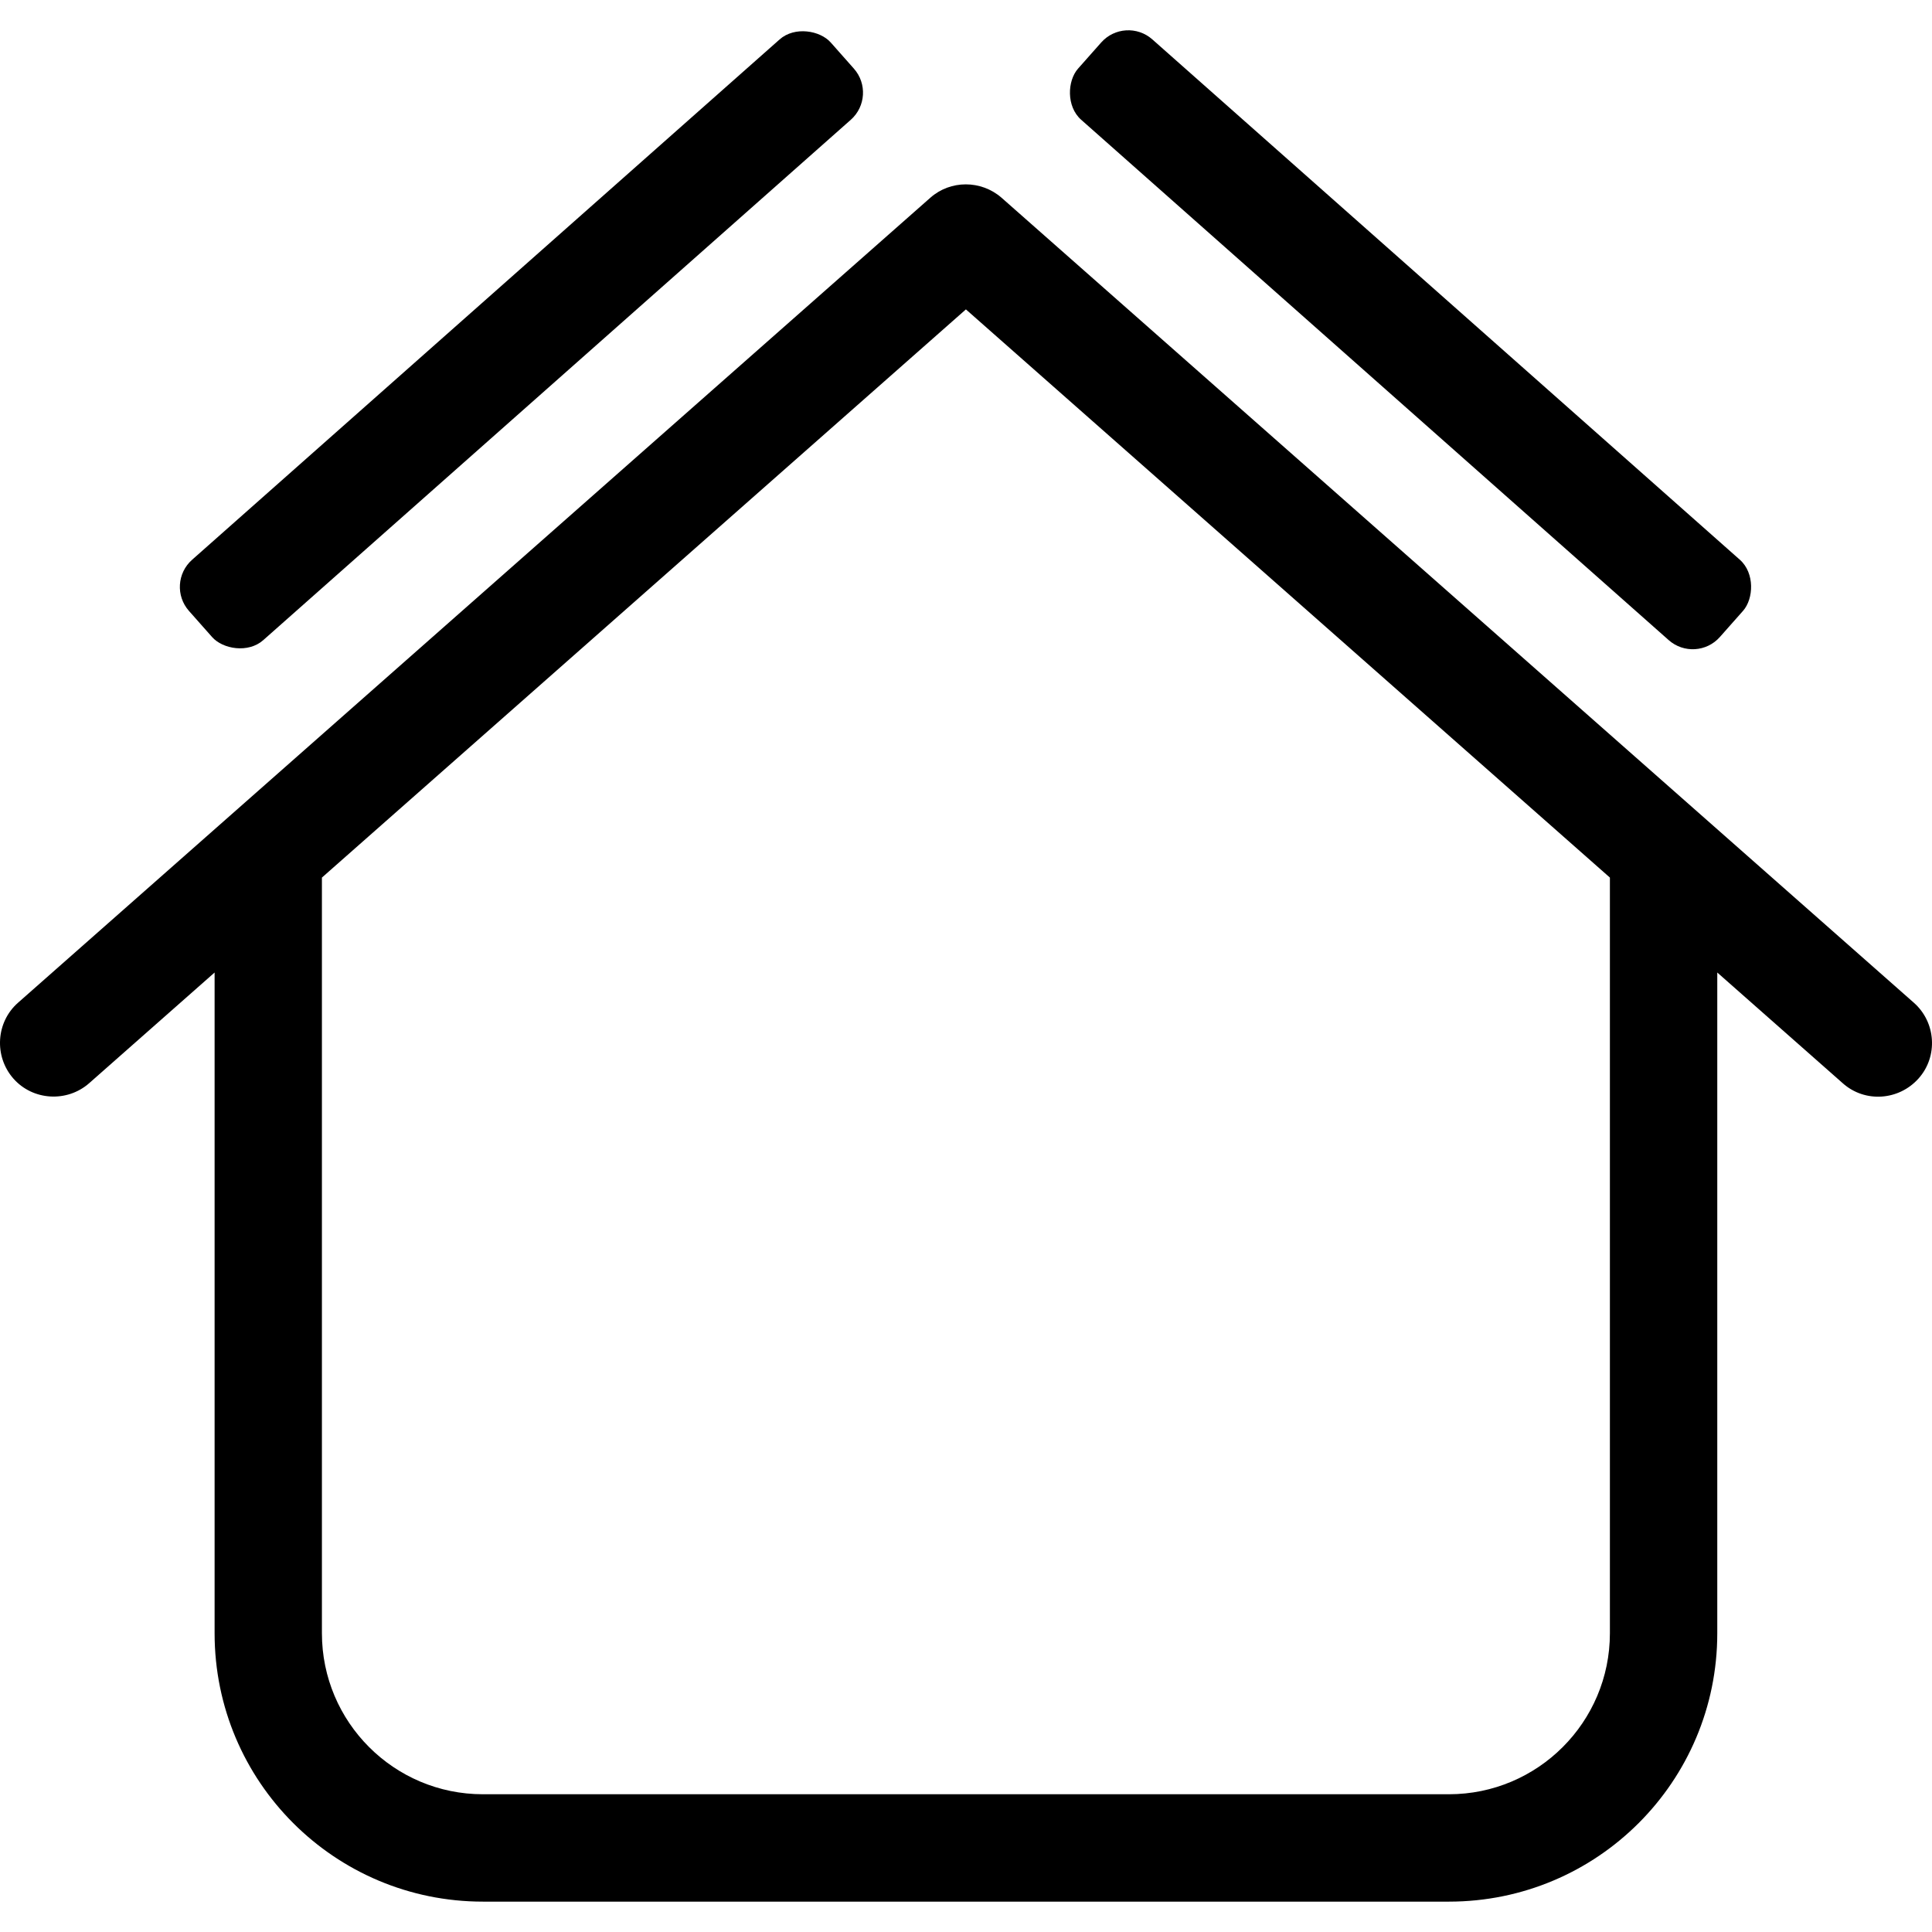
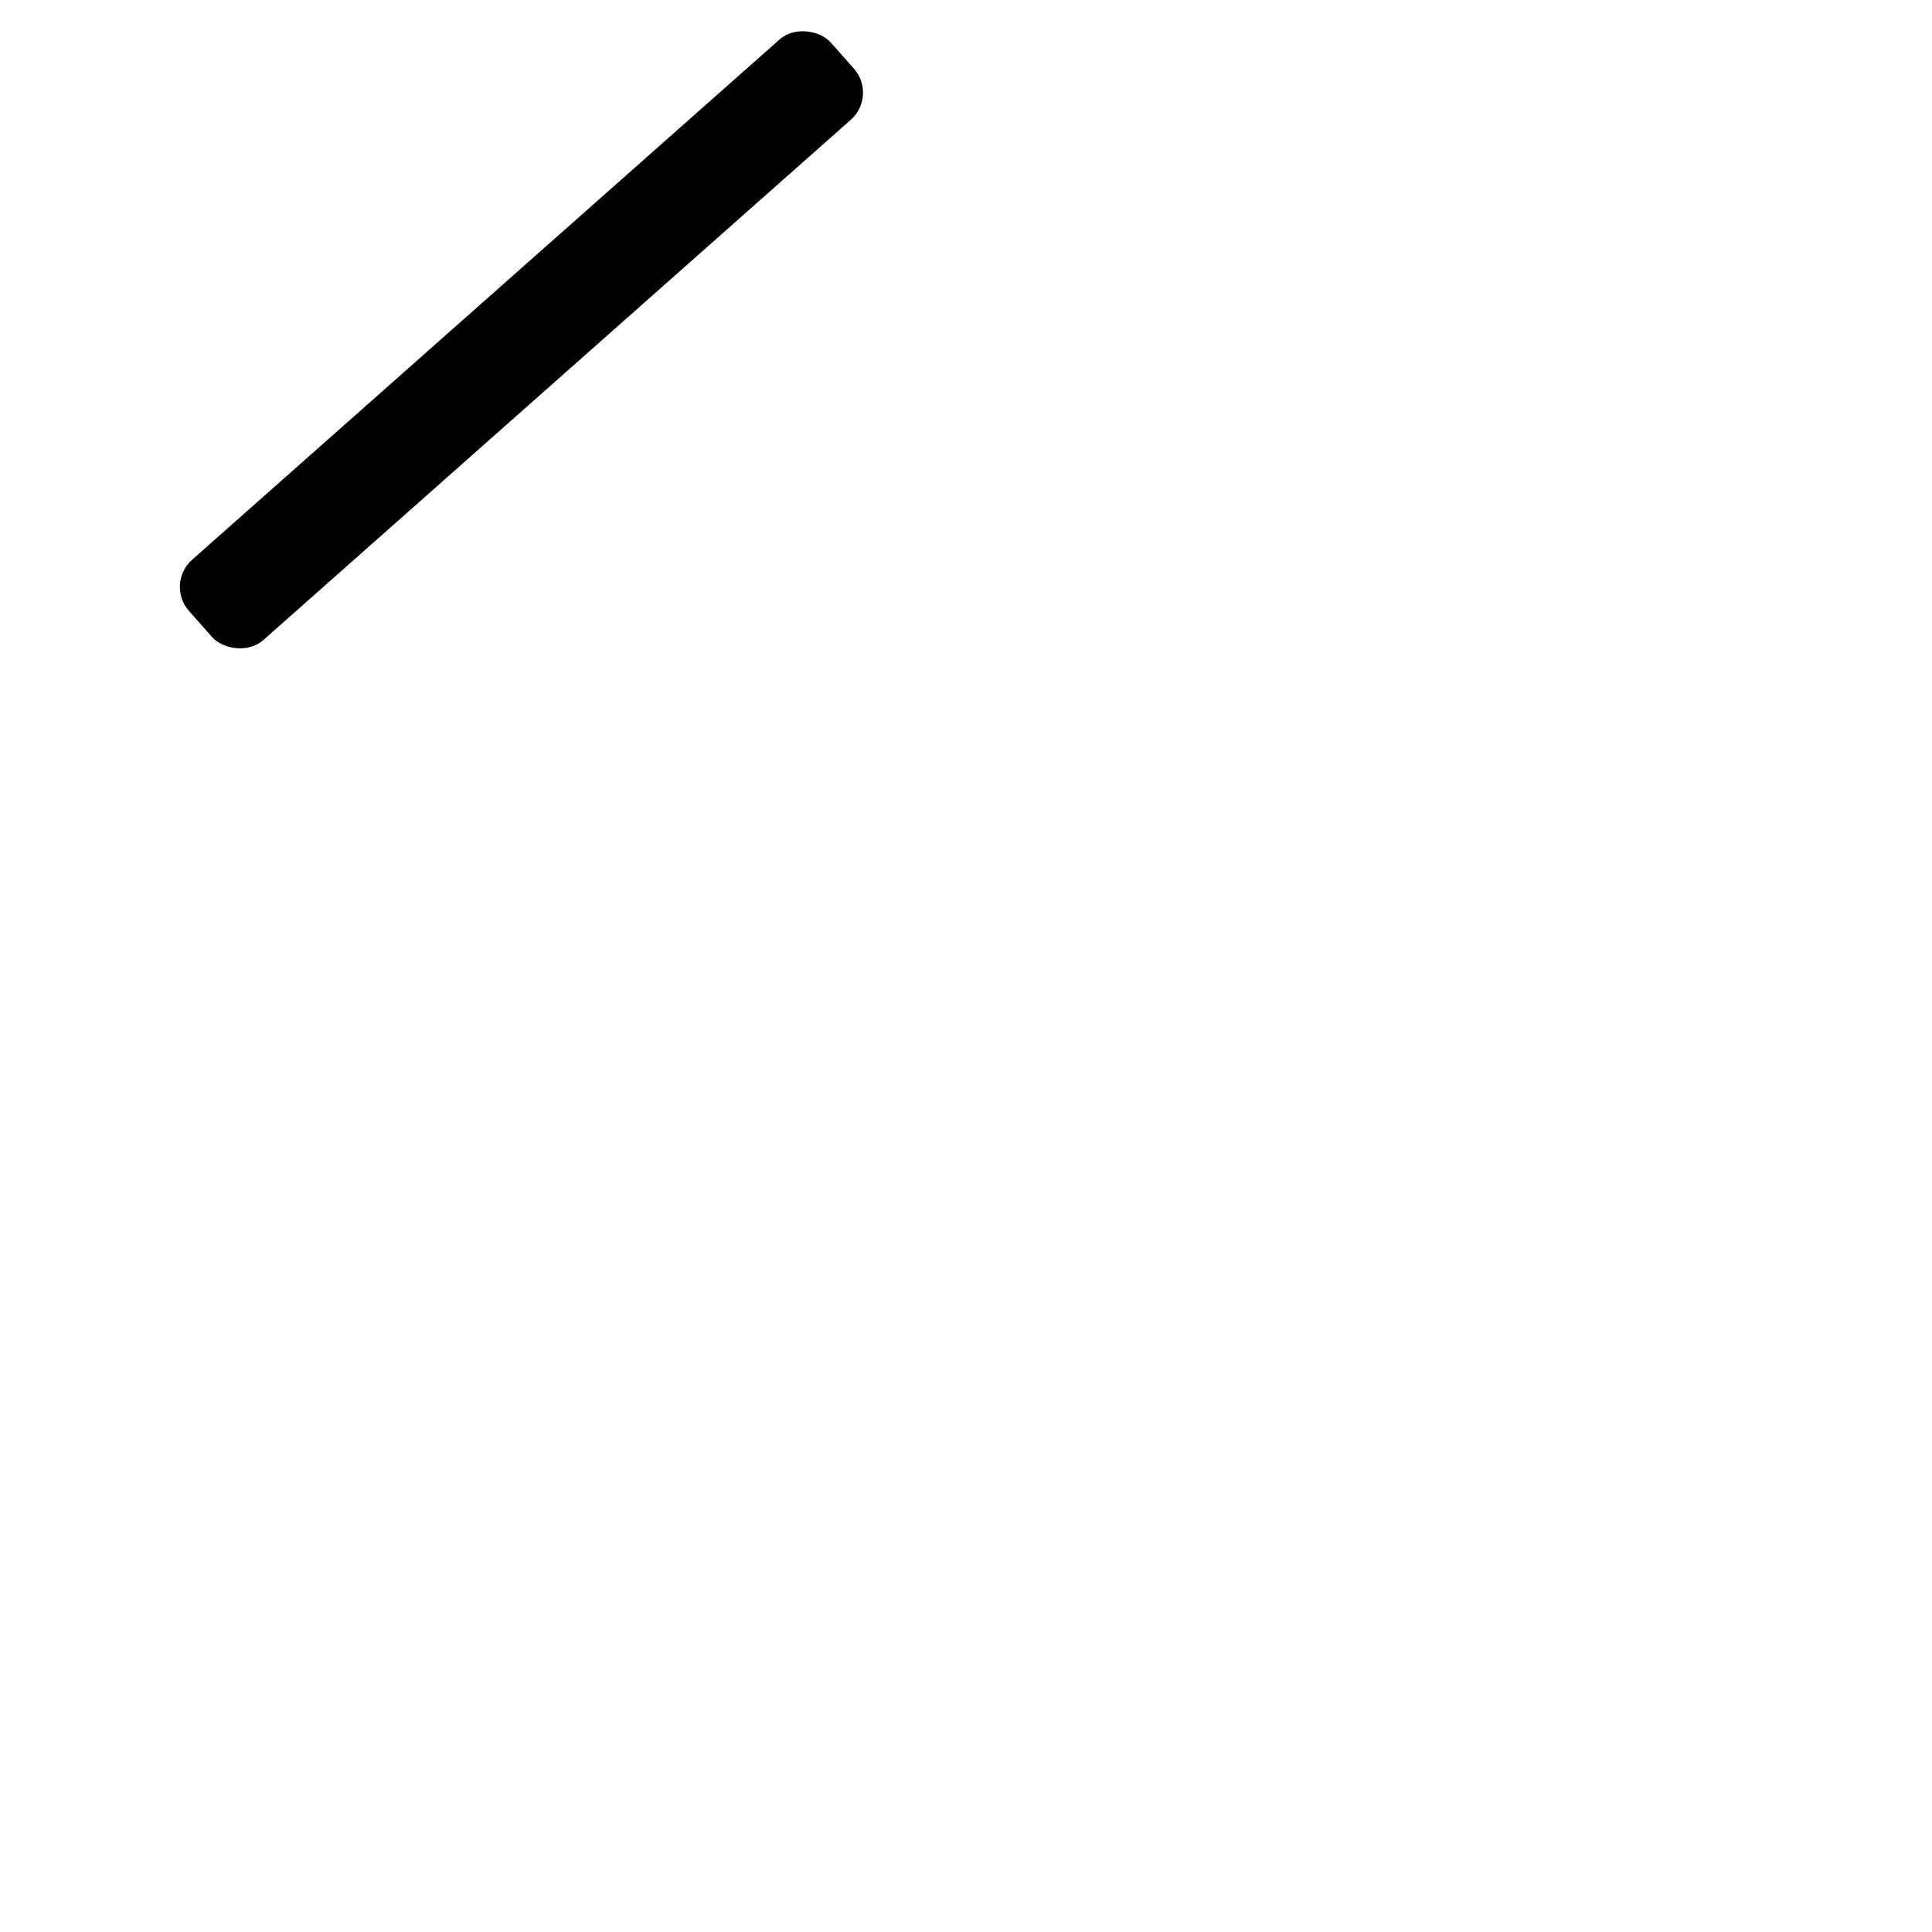
<svg xmlns="http://www.w3.org/2000/svg" id="Ebene_1" data-name="Ebene 1" viewBox="0 0 640 640">
-   <path d="M308.2,65.49c6.67-5.89,16.78-5.89,23.56,0l302.22,266.67c7.33,6.44,8.11,17.78,1.56,25.11-6.56,7.33-17.78,8.11-25.11,1.56l-41.56-36.67v218.89c0,49.11-39.78,88.89-88.89,88.89H159.98c-49.11,0-88.89-39.78-88.89-88.89v-218.89l-41.56,36.67c-7.33,6.44-18.67,5.78-25.11-1.56s-5.78-18.67,1.56-25.11L308.2,65.49ZM106.64,290.71v250.33c0,29.44,23.89,53.33,53.33,53.33h320c29.44,0,53.33-23.89,53.33-53.33v-250.33l-213.33-188.22-213.33,188.22Z" />
  <g>
    <rect x="30.73" y="94.79" width="284" height="35.56" rx="12" ry="12" transform="translate(-31.21 142.81) rotate(-41.53)" />
-     <rect x="325.23" y="94.79" width="284" height="35.56" rx="12" ry="12" transform="translate(742.39 506.6) rotate(-138.47)" />
  </g>
</svg>